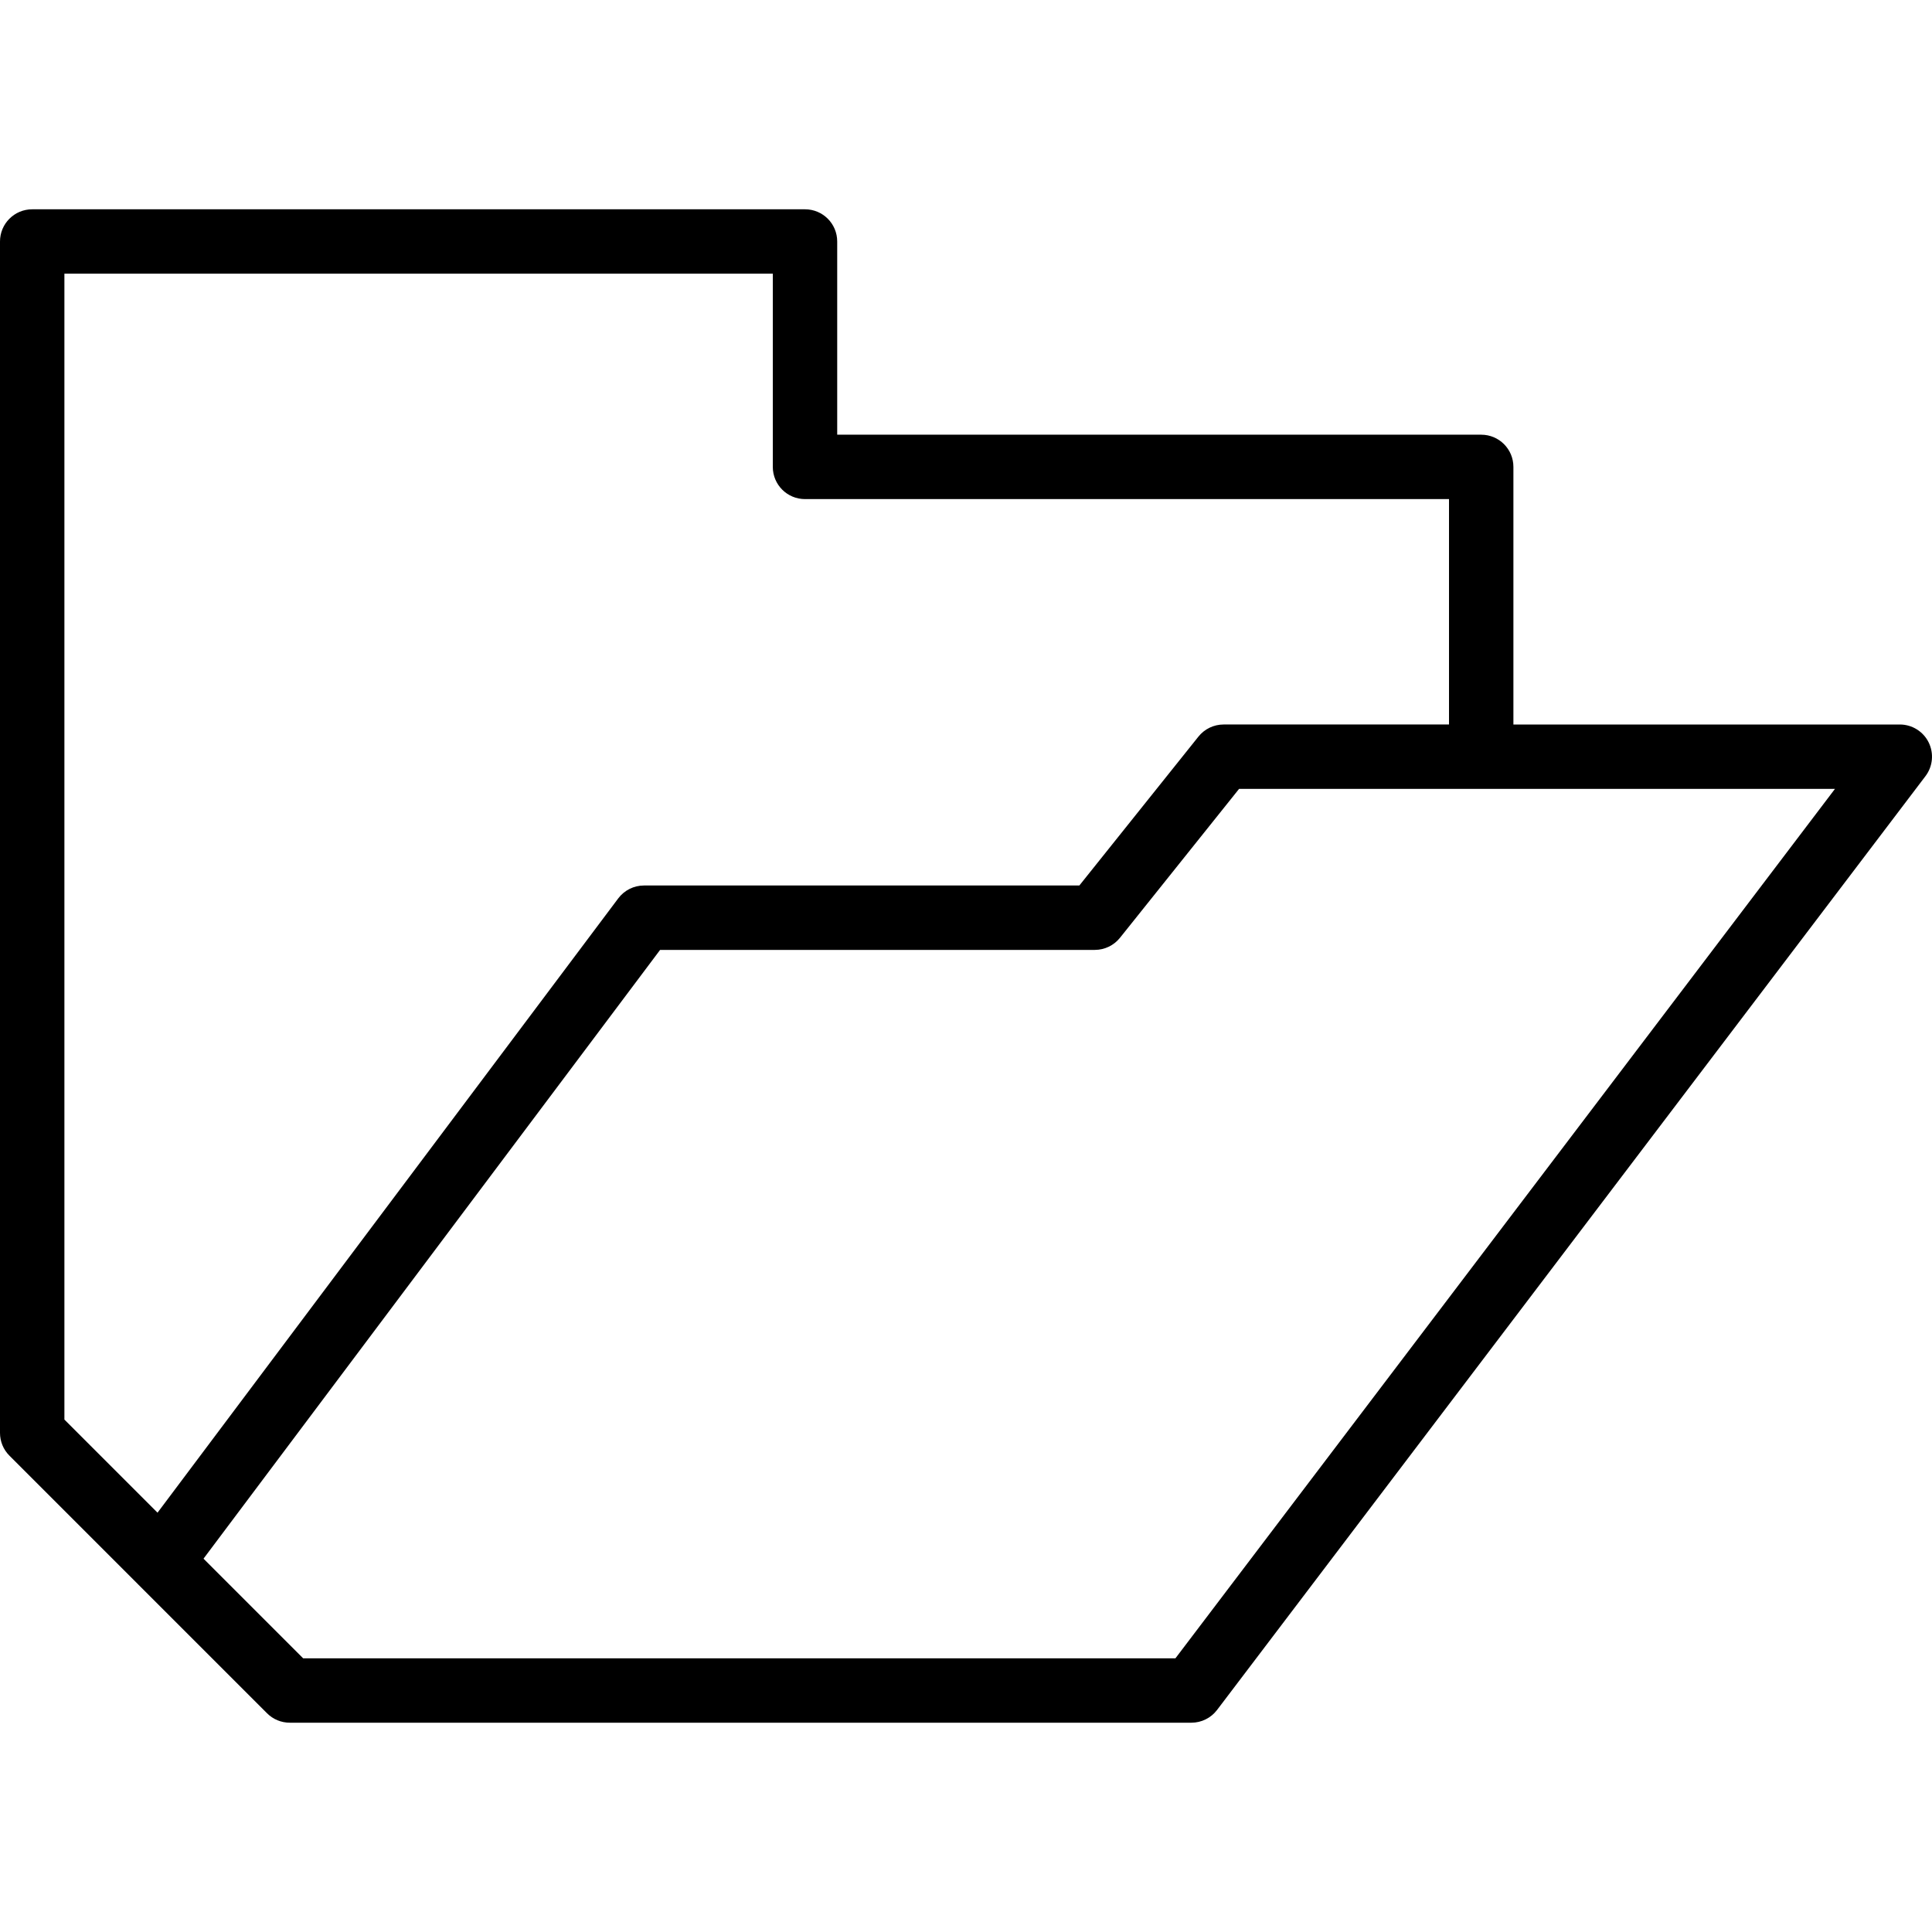
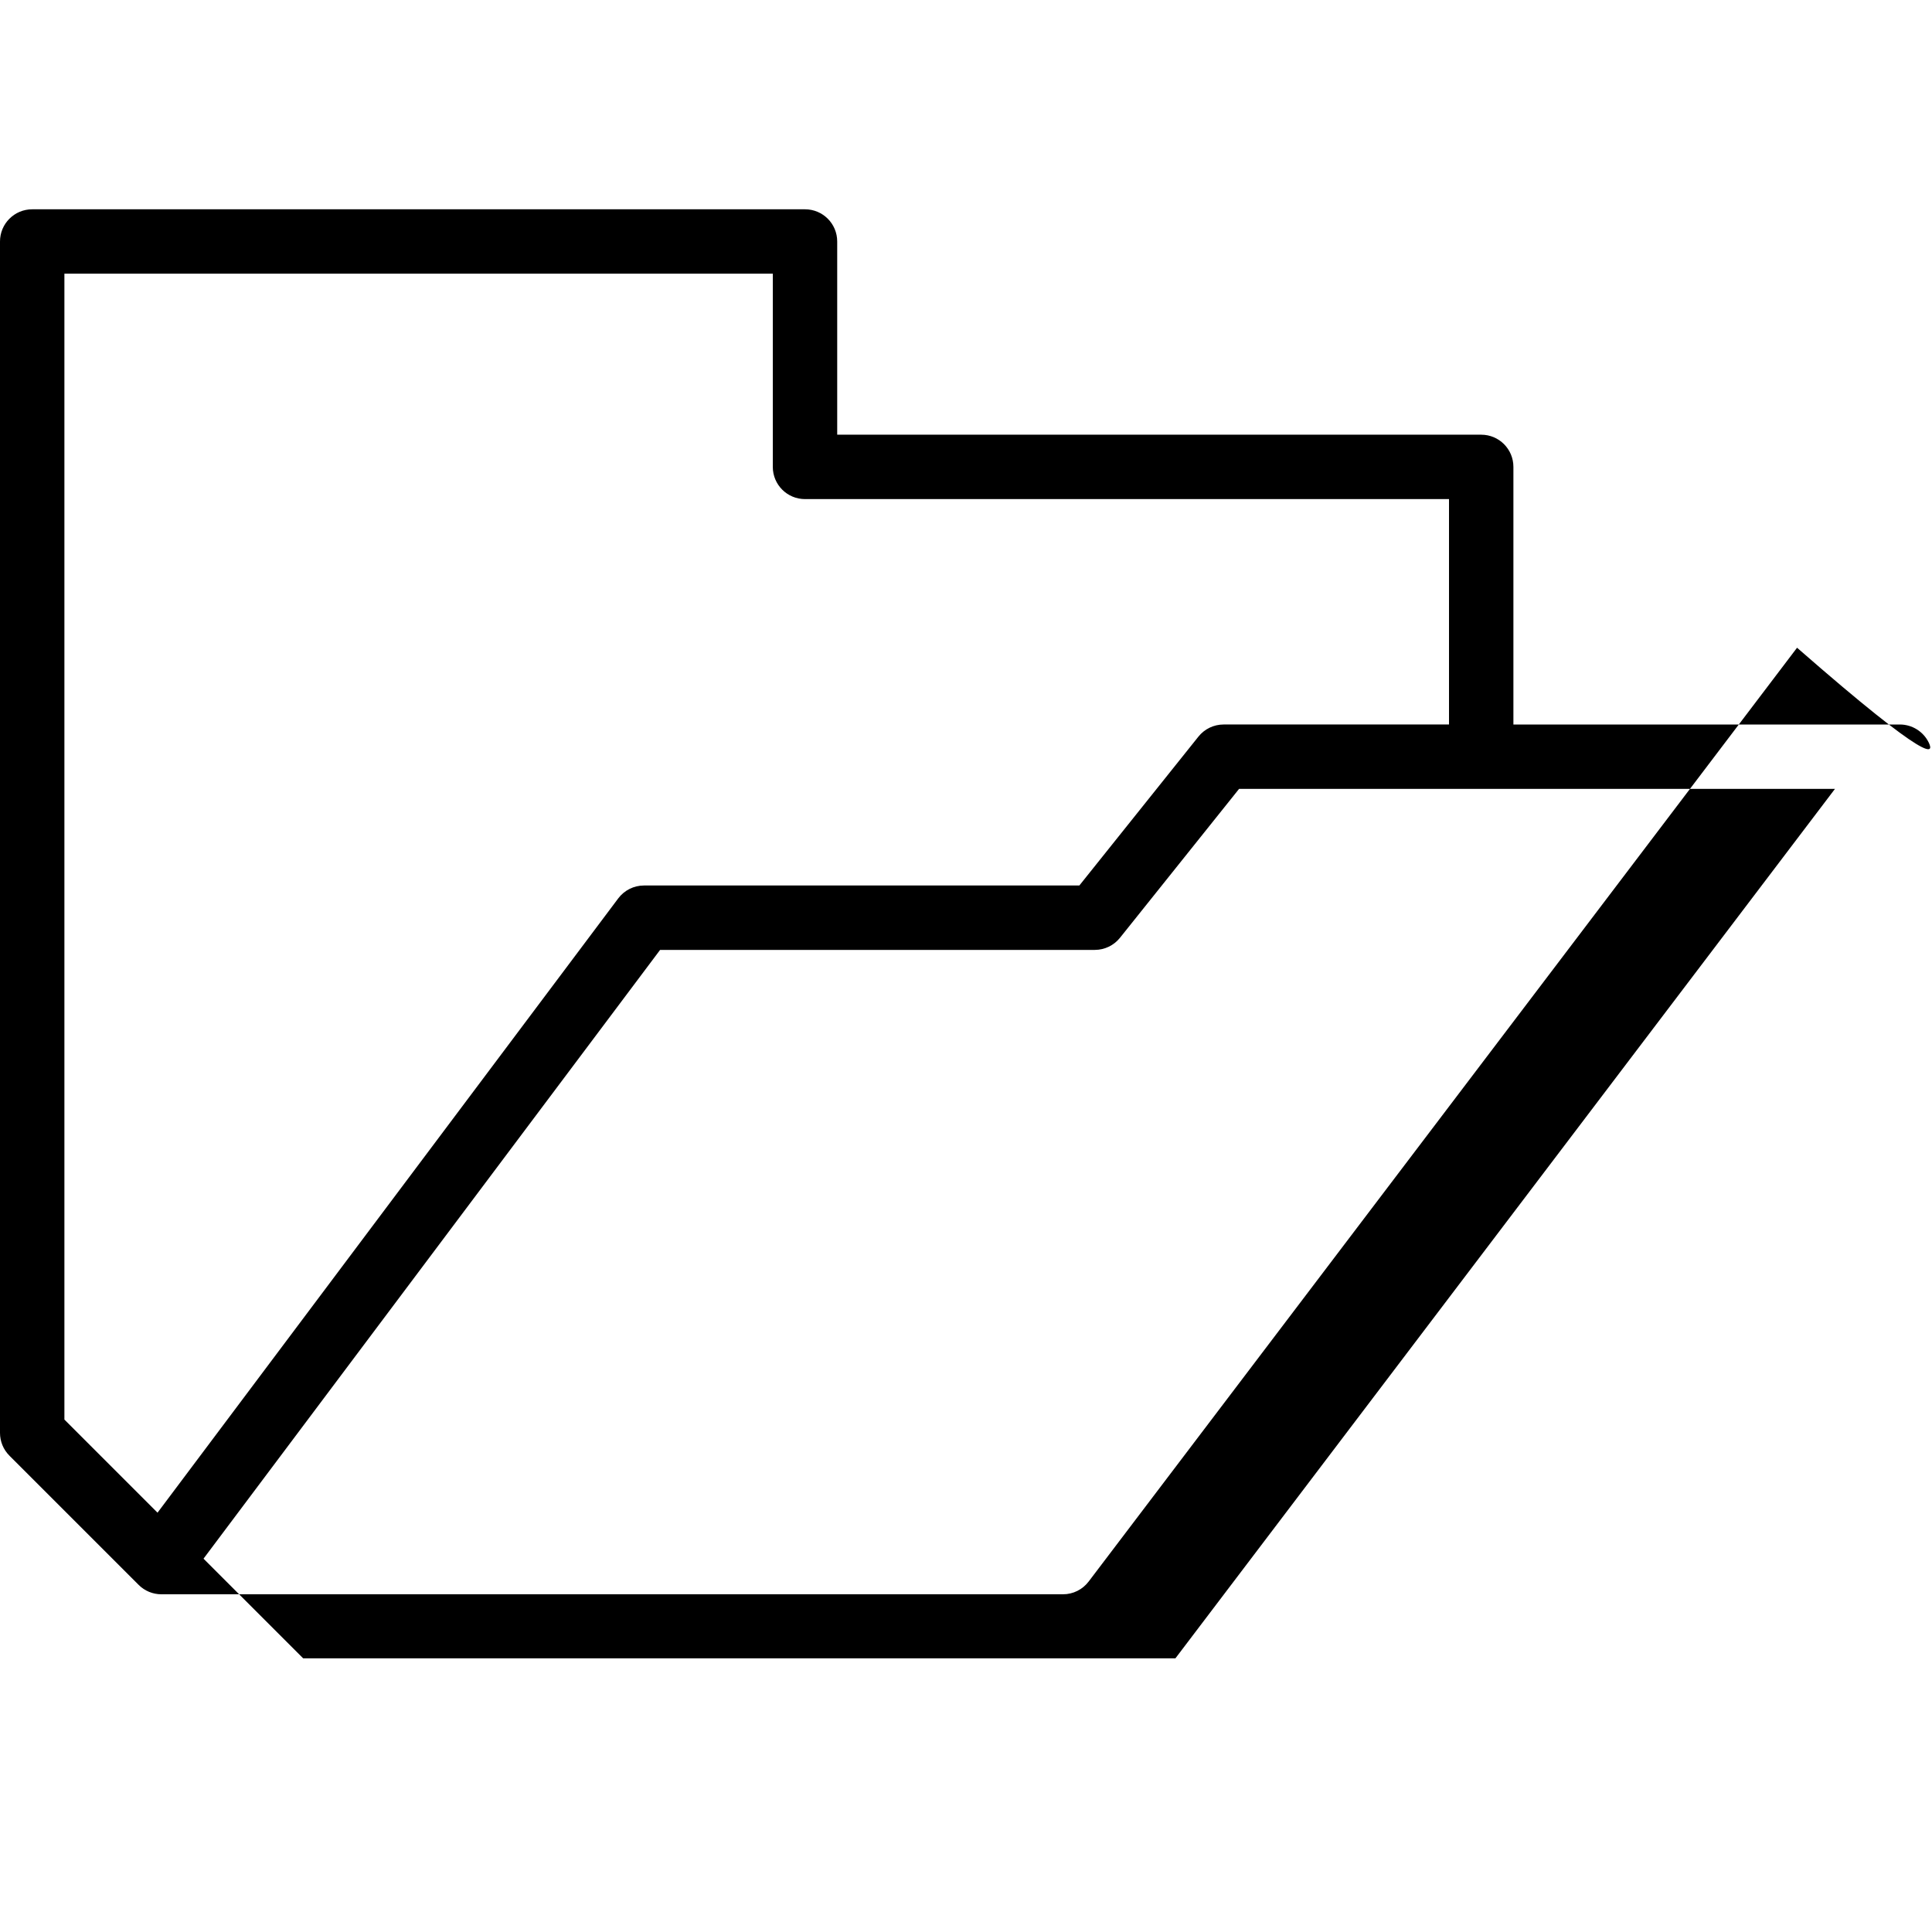
<svg xmlns="http://www.w3.org/2000/svg" fill="#000000" height="800px" width="800px" version="1.1" id="Layer_1" viewBox="0 0 511.998 511.998" xml:space="preserve">
  <g>
    <g>
-       <path d="M511.113,196.744c-1.442-2.91-4.403-4.745-7.646-4.745h-102.4v-68.267c0-4.719-3.814-8.533-8.533-8.533H221.867v-51.2    c0-4.719-3.814-8.533-8.533-8.533H8.533C3.814,55.466,0,59.28,0,63.999v315.733c0,2.27,0.896,4.437,2.5,6.033l34.031,34.031    c0.06,0.06,0.128,0.128,0.179,0.188l34.048,34.039c1.604,1.613,3.772,2.509,6.042,2.509h238.933c2.671,0,5.18-1.246,6.801-3.379    l187.733-247.467C512.222,203.11,512.546,199.645,511.113,196.744z M17.067,376.2V72.532H204.8v51.2    c0,4.719,3.814,8.533,8.533,8.533H384v59.733h-59.733c-2.594,0-5.043,1.178-6.664,3.2l-31.565,39.467H170.667    c-2.679,0-5.214,1.263-6.827,3.413L41.745,400.878L17.067,376.2z M311.501,439.466H80.333l-26.402-26.402l121.003-161.331h115.2    c2.594,0,5.043-1.178,6.664-3.2l31.565-39.467h157.918L311.501,439.466z" />
+       <path d="M511.113,196.744c-1.442-2.91-4.403-4.745-7.646-4.745h-102.4v-68.267c0-4.719-3.814-8.533-8.533-8.533H221.867v-51.2    c0-4.719-3.814-8.533-8.533-8.533H8.533C3.814,55.466,0,59.28,0,63.999v315.733c0,2.27,0.896,4.437,2.5,6.033c0.06,0.06,0.128,0.128,0.179,0.188l34.048,34.039c1.604,1.613,3.772,2.509,6.042,2.509h238.933c2.671,0,5.18-1.246,6.801-3.379    l187.733-247.467C512.222,203.11,512.546,199.645,511.113,196.744z M17.067,376.2V72.532H204.8v51.2    c0,4.719,3.814,8.533,8.533,8.533H384v59.733h-59.733c-2.594,0-5.043,1.178-6.664,3.2l-31.565,39.467H170.667    c-2.679,0-5.214,1.263-6.827,3.413L41.745,400.878L17.067,376.2z M311.501,439.466H80.333l-26.402-26.402l121.003-161.331h115.2    c2.594,0,5.043-1.178,6.664-3.2l31.565-39.467h157.918L311.501,439.466z" />
    </g>
  </g>
</svg>